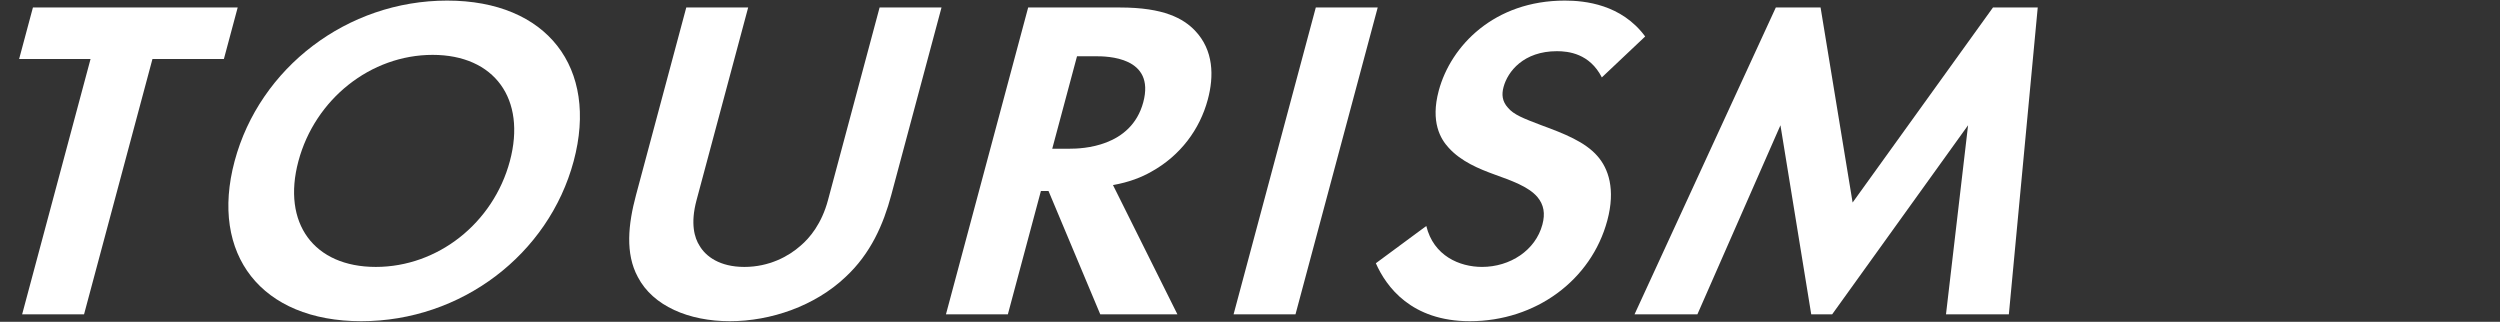
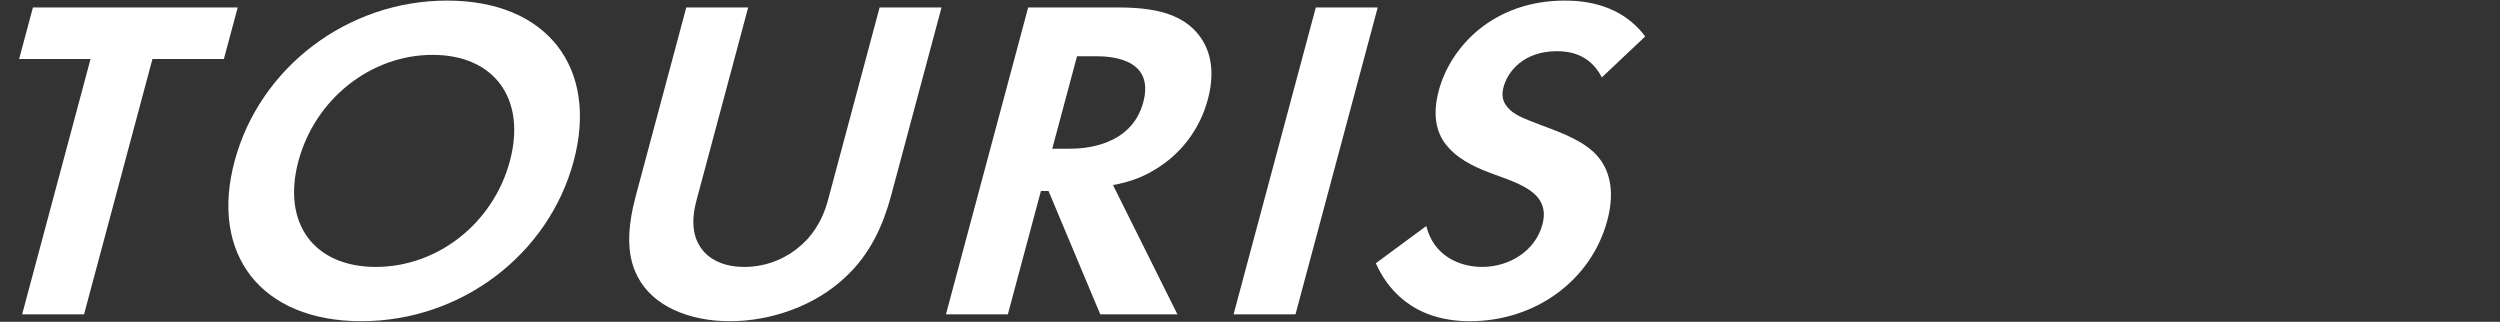
<svg xmlns="http://www.w3.org/2000/svg" version="1.1" id="レイヤー_1" x="0px" y="0px" viewBox="0 0 595.276 76.623" style="enable-background:new 0 0 595.276 76.623;" xml:space="preserve">
  <rect x="0" y="0" width="595.276" height="76.623" fill="#333333" stroke="none" />
  <style type="text/css">
	.st0{fill:#FFFFFF;}
</style>
  <g>
    <path class="st0" d="M36.301,14.051L20.014,74.839H5.273L21.56,14.051H4.553L7.839,1.785h48.757L53.31,14.051H36.301z" />
    <path class="st0" d="M136.598,38.366C130.64,60.6,109.83,76.481,86.018,76.481c-23.812,0-36.111-15.881-30.154-38.116   c5.958-22.233,26.797-38.224,50.609-38.224C130.285,0.141,142.555,16.133,136.598,38.366z M121.404,38.366   c3.962-14.785-3.653-25.3-18.394-25.3c-14.74,0-27.99,10.514-31.952,25.3c-3.962,14.787,3.683,25.191,18.422,25.191   C104.221,63.557,117.442,53.152,121.404,38.366z" />
    <path class="st0" d="M178.147,1.785l-12.296,45.891c-1.497,5.585-0.48,8.981,0.723,10.843c1.48,2.519,4.773,5.038,10.67,5.038   c5.896,0,10.54-2.519,13.369-5.038c2.199-1.862,5.038-5.258,6.534-10.843l12.296-45.891h14.741L212.21,46.471   c-1.849,6.9-4.862,13.91-10.894,19.496c-7.291,6.9-17.784,10.514-27.536,10.514c-9.751,0-18.308-3.614-21.902-10.514   c-3.039-5.586-2.294-12.596-0.445-19.496l11.974-44.686H178.147z" />
    <path class="st0" d="M266.704,1.785c10.432,0,15.057,2.628,17.809,5.476c4.521,4.71,4.549,10.953,3.081,16.43   c-1.907,7.119-6.528,13.362-13.452,17.195c-2.28,1.314-5.324,2.519-9.129,3.176l15.338,30.777h-18.369l-12.318-29.354h-1.814   l-7.866,29.354h-14.741l19.575-73.054H266.704z M250.551,35.409h4.195c2.835,0,14.601-0.328,17.478-11.062   c2.905-10.843-8.631-10.952-11.352-10.952h-4.422L250.551,35.409z" />
    <path class="st0" d="M328.046,1.785l-19.575,73.054h-14.741l19.575-73.054H328.046z" />
    <path class="st0" d="M381.413,18.432c-2.896-5.695-7.965-6.243-10.686-6.243c-7.937,0-11.723,4.819-12.72,8.543   c-0.47,1.752-0.343,3.395,1.06,4.928c1.374,1.643,3.634,2.519,7.956,4.162c5.368,1.971,10.395,3.943,13.341,7.338   c2.61,2.957,4.351,7.886,2.355,15.333c-3.815,14.239-17.086,23.987-32.734,23.987c-13.947,0-19.91-8.214-22.382-13.8l12.015-8.872   c1.72,7.119,7.933,9.748,13.263,9.748c6.69,0,12.736-3.943,14.379-10.076c0.705-2.629,0.355-4.71-1.188-6.572   c-2.16-2.519-6.313-3.943-10.241-5.366c-3.616-1.314-7.909-3.067-10.884-6.353c-1.937-2.081-4.366-6.133-2.371-13.581   c2.876-10.733,13.236-21.467,30.018-21.467c4.763,0,13.485,0.876,19.141,8.543L381.413,18.432z" />
-     <path class="st0" d="M422.839,1.785h10.659l7.627,46.439l33.421-46.439h10.659l-6.875,73.054h-14.968l5.258-45.016l-32.358,45.016   h-4.99l-7.328-45.016l-19.772,45.016h-14.968L422.839,1.785z" />
  </g>
</svg>